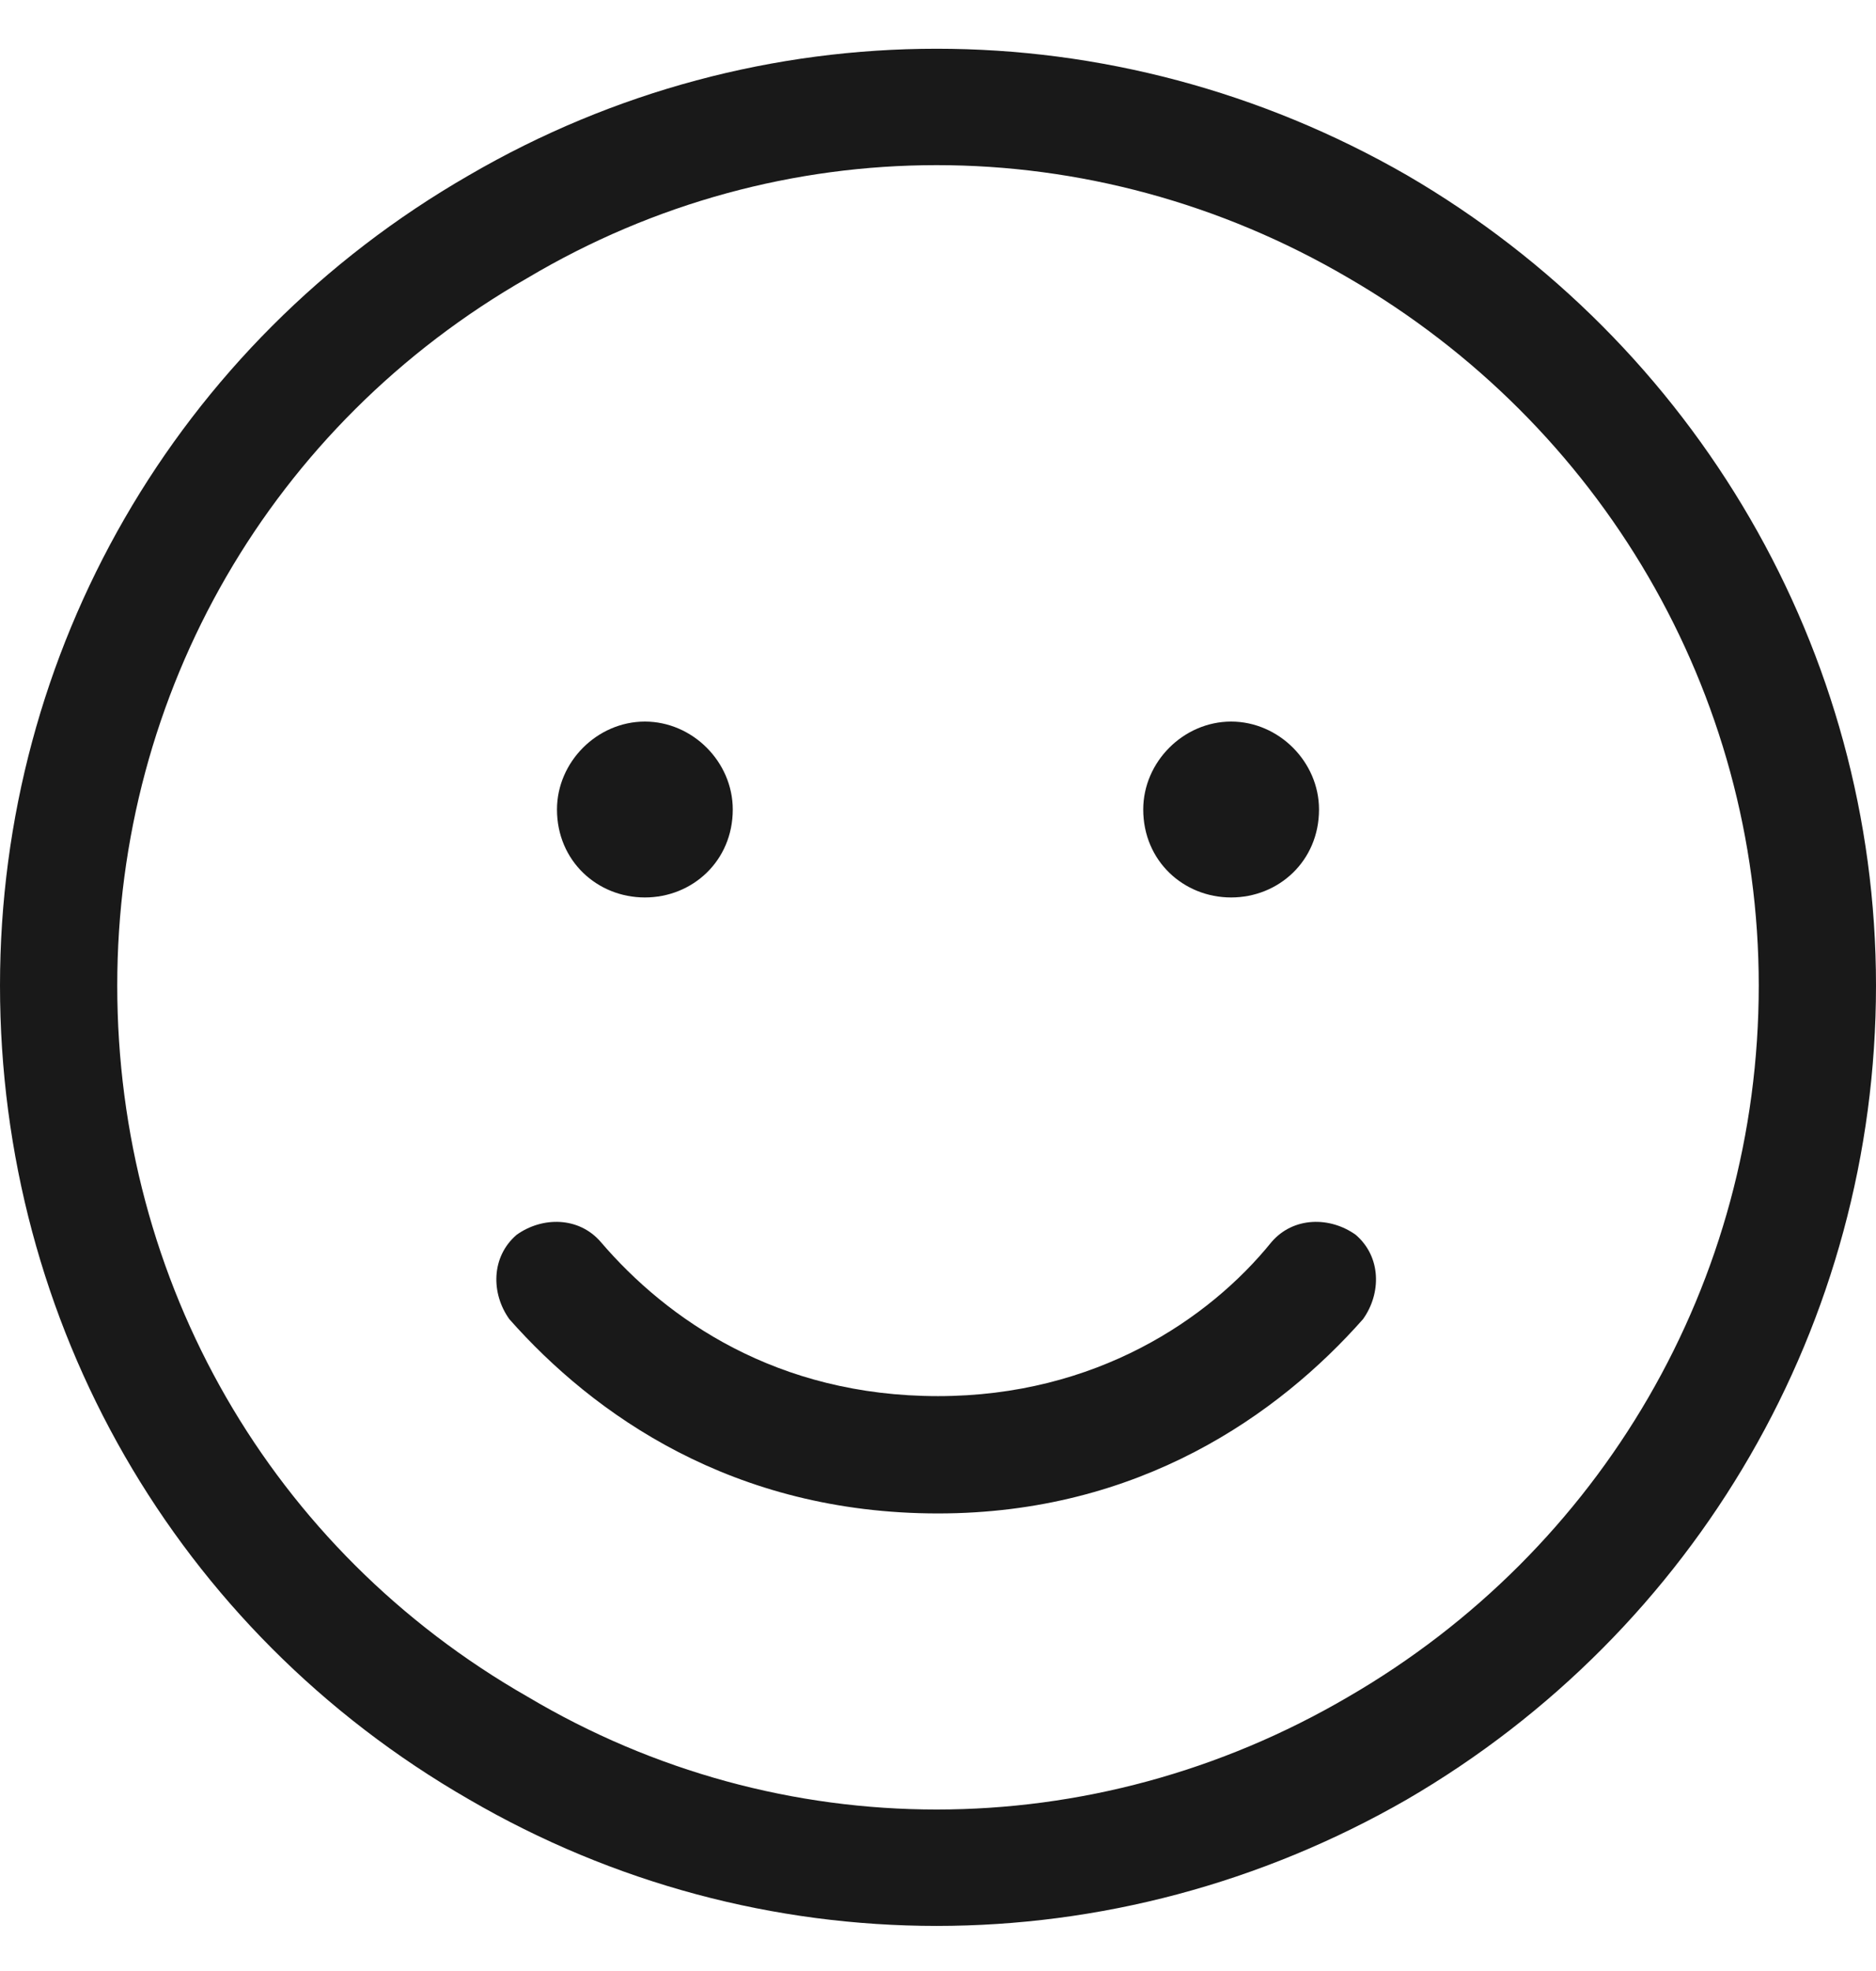
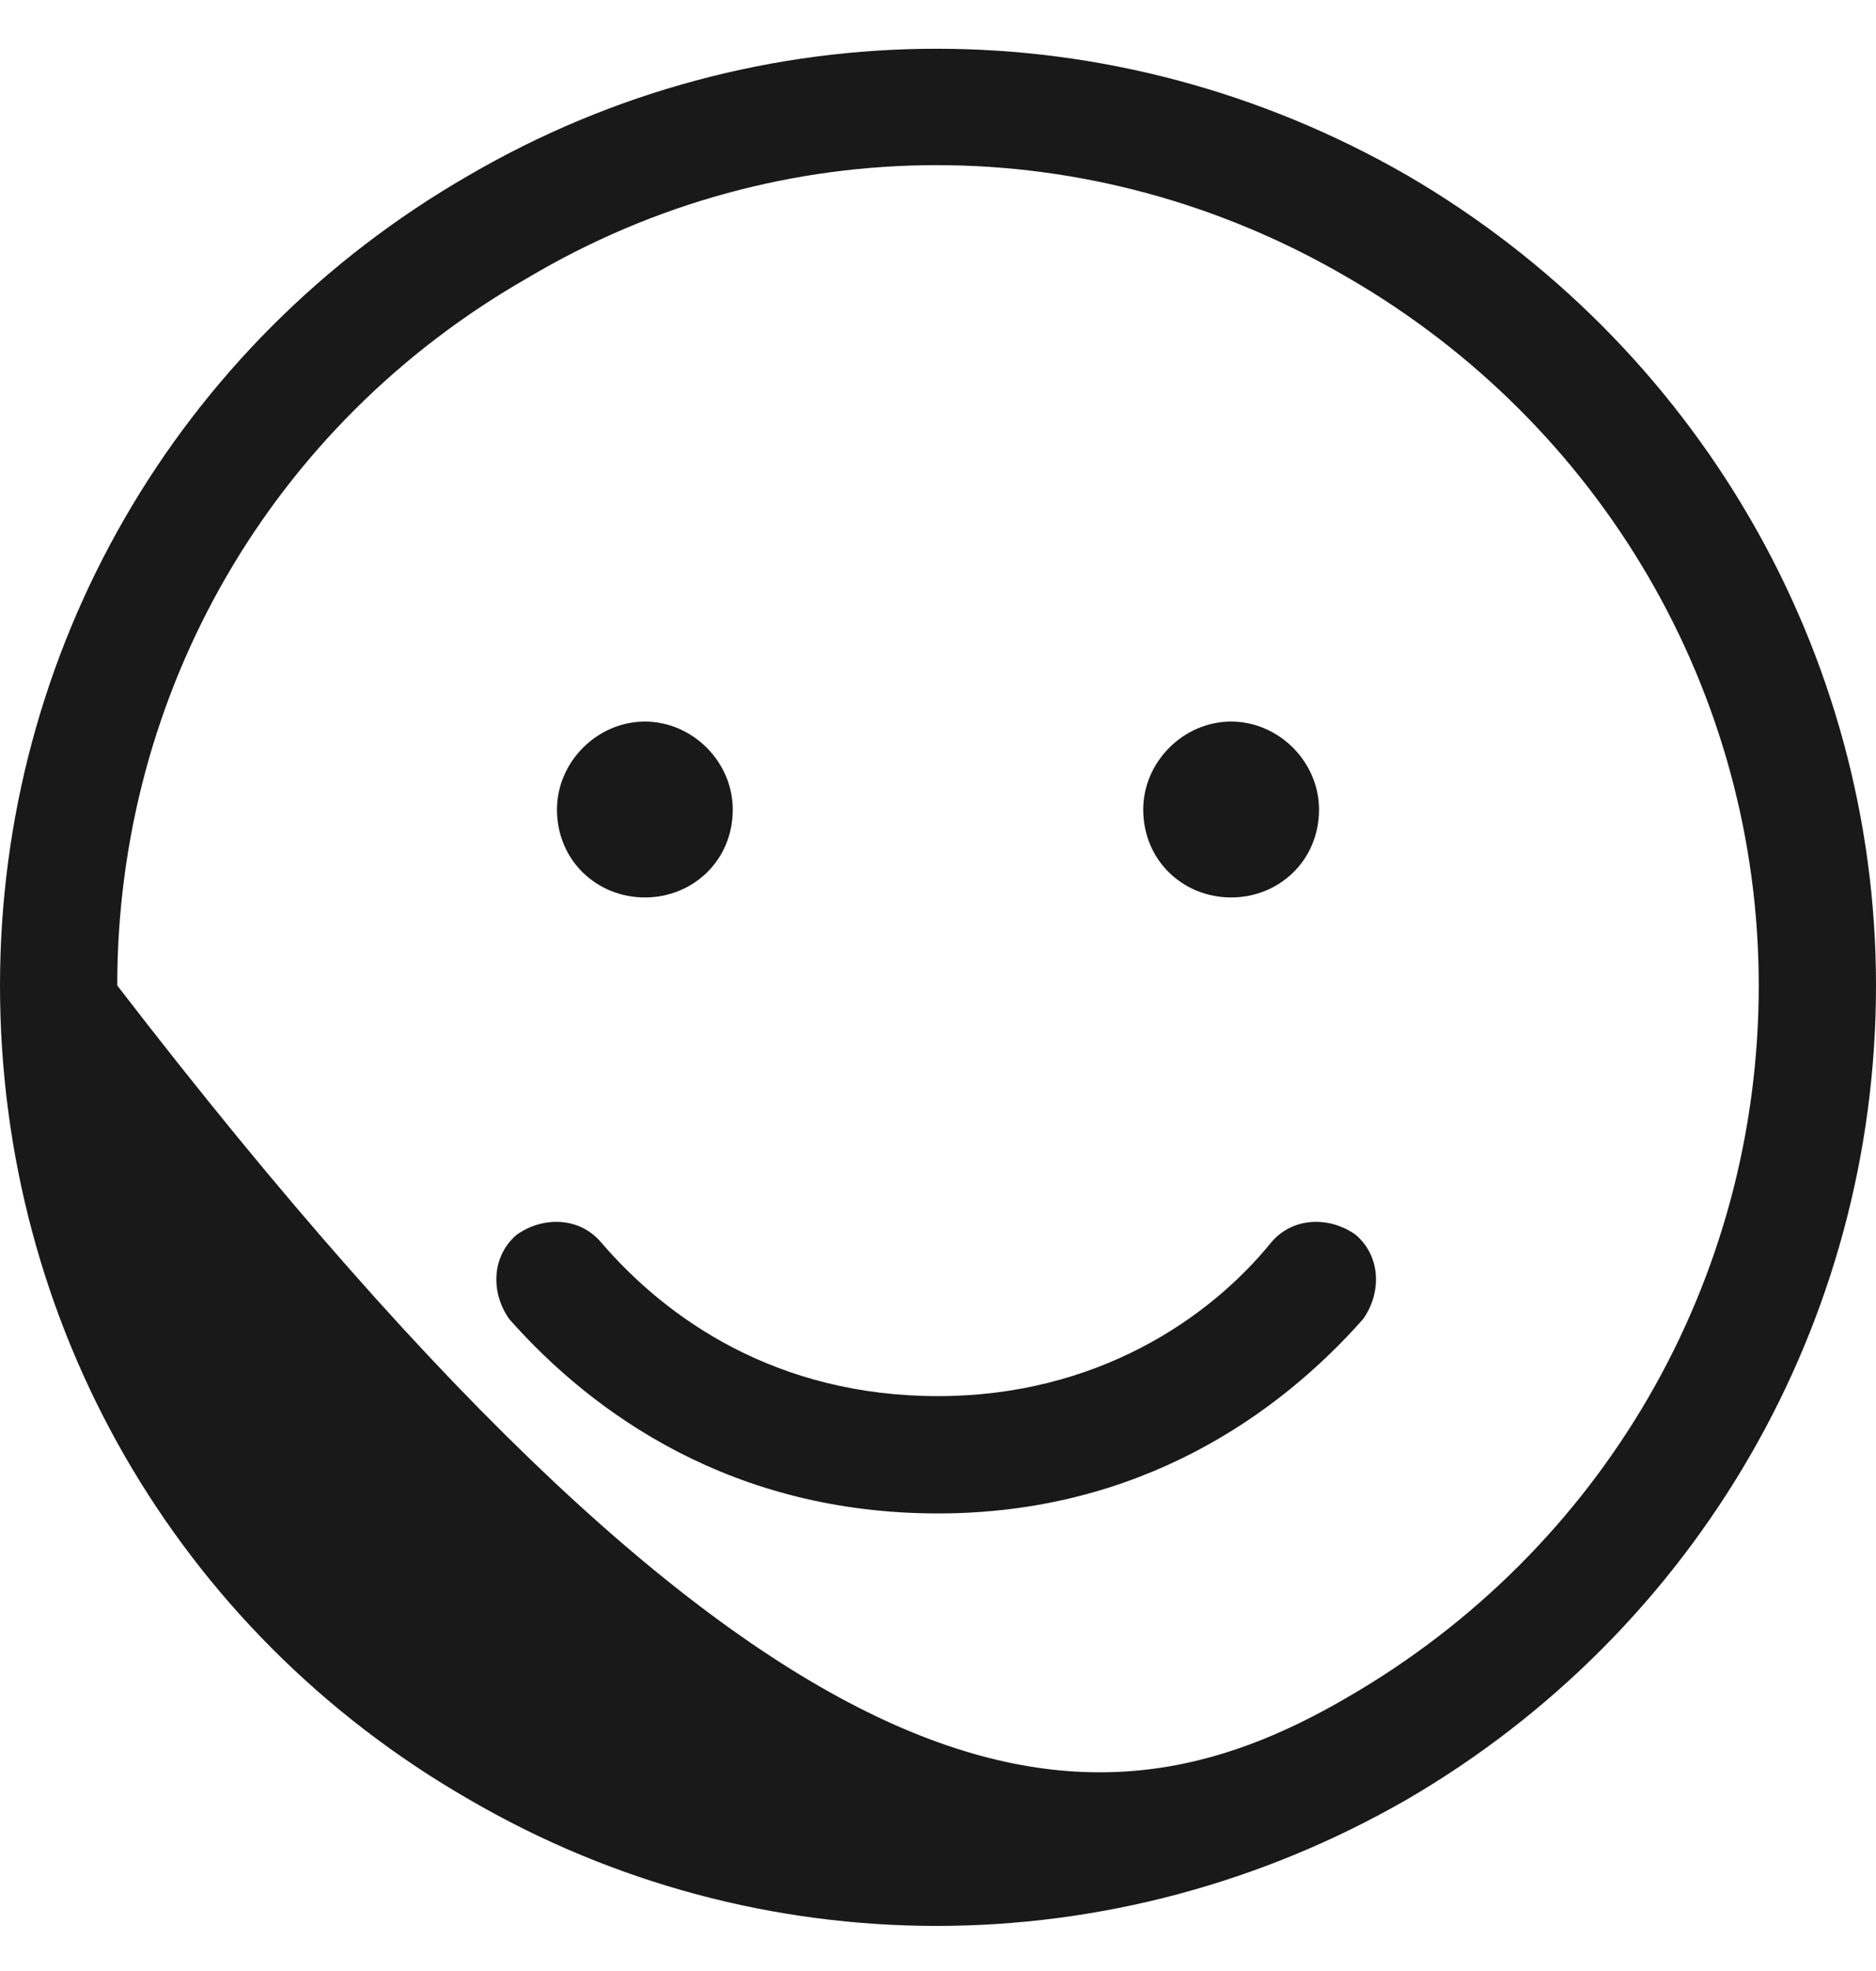
<svg xmlns="http://www.w3.org/2000/svg" width="20" height="21" viewBox="0 0 20 21" fill="none">
-   <path d="M18.75 10.5C18.75 7.375 17.07 4.523 14.375 2.961C11.641 1.359 8.32 1.359 5.625 2.961C2.891 4.523 1.25 7.375 1.25 10.5C1.25 13.664 2.891 16.516 5.625 18.078C8.32 19.68 11.641 19.68 14.375 18.078C17.07 16.516 18.75 13.664 18.75 10.5ZM0 10.5C0 6.945 1.875 3.664 5 1.867C8.086 0.07 11.875 0.07 15 1.867C18.086 3.664 20 6.945 20 10.5C20 14.094 18.086 17.375 15 19.172C11.875 20.969 8.086 20.969 5 19.172C1.875 17.375 0 14.094 0 10.5ZM6.406 13.234C7.109 14.055 8.281 14.875 10 14.875C11.68 14.875 12.891 14.055 13.555 13.234C13.789 12.961 14.18 12.961 14.453 13.156C14.727 13.391 14.727 13.781 14.531 14.055C13.633 15.07 12.148 16.125 10 16.125C7.812 16.125 6.328 15.07 5.43 14.055C5.234 13.781 5.234 13.391 5.508 13.156C5.781 12.961 6.172 12.961 6.406 13.234ZM5.938 8.625C5.938 8.117 6.367 7.688 6.875 7.688C7.383 7.688 7.812 8.117 7.812 8.625C7.812 9.172 7.383 9.562 6.875 9.562C6.367 9.562 5.938 9.172 5.938 8.625ZM13.125 7.688C13.633 7.688 14.062 8.117 14.062 8.625C14.062 9.172 13.633 9.562 13.125 9.562C12.617 9.562 12.188 9.172 12.188 8.625C12.188 8.117 12.617 7.688 13.125 7.688Z" fill="#191919" />
+   <path d="M18.75 10.5C18.75 7.375 17.07 4.523 14.375 2.961C11.641 1.359 8.32 1.359 5.625 2.961C2.891 4.523 1.25 7.375 1.25 10.5C8.32 19.68 11.641 19.68 14.375 18.078C17.07 16.516 18.75 13.664 18.75 10.5ZM0 10.5C0 6.945 1.875 3.664 5 1.867C8.086 0.07 11.875 0.07 15 1.867C18.086 3.664 20 6.945 20 10.5C20 14.094 18.086 17.375 15 19.172C11.875 20.969 8.086 20.969 5 19.172C1.875 17.375 0 14.094 0 10.5ZM6.406 13.234C7.109 14.055 8.281 14.875 10 14.875C11.68 14.875 12.891 14.055 13.555 13.234C13.789 12.961 14.18 12.961 14.453 13.156C14.727 13.391 14.727 13.781 14.531 14.055C13.633 15.07 12.148 16.125 10 16.125C7.812 16.125 6.328 15.07 5.43 14.055C5.234 13.781 5.234 13.391 5.508 13.156C5.781 12.961 6.172 12.961 6.406 13.234ZM5.938 8.625C5.938 8.117 6.367 7.688 6.875 7.688C7.383 7.688 7.812 8.117 7.812 8.625C7.812 9.172 7.383 9.562 6.875 9.562C6.367 9.562 5.938 9.172 5.938 8.625ZM13.125 7.688C13.633 7.688 14.062 8.117 14.062 8.625C14.062 9.172 13.633 9.562 13.125 9.562C12.617 9.562 12.188 9.172 12.188 8.625C12.188 8.117 12.617 7.688 13.125 7.688Z" fill="#191919" />
</svg>